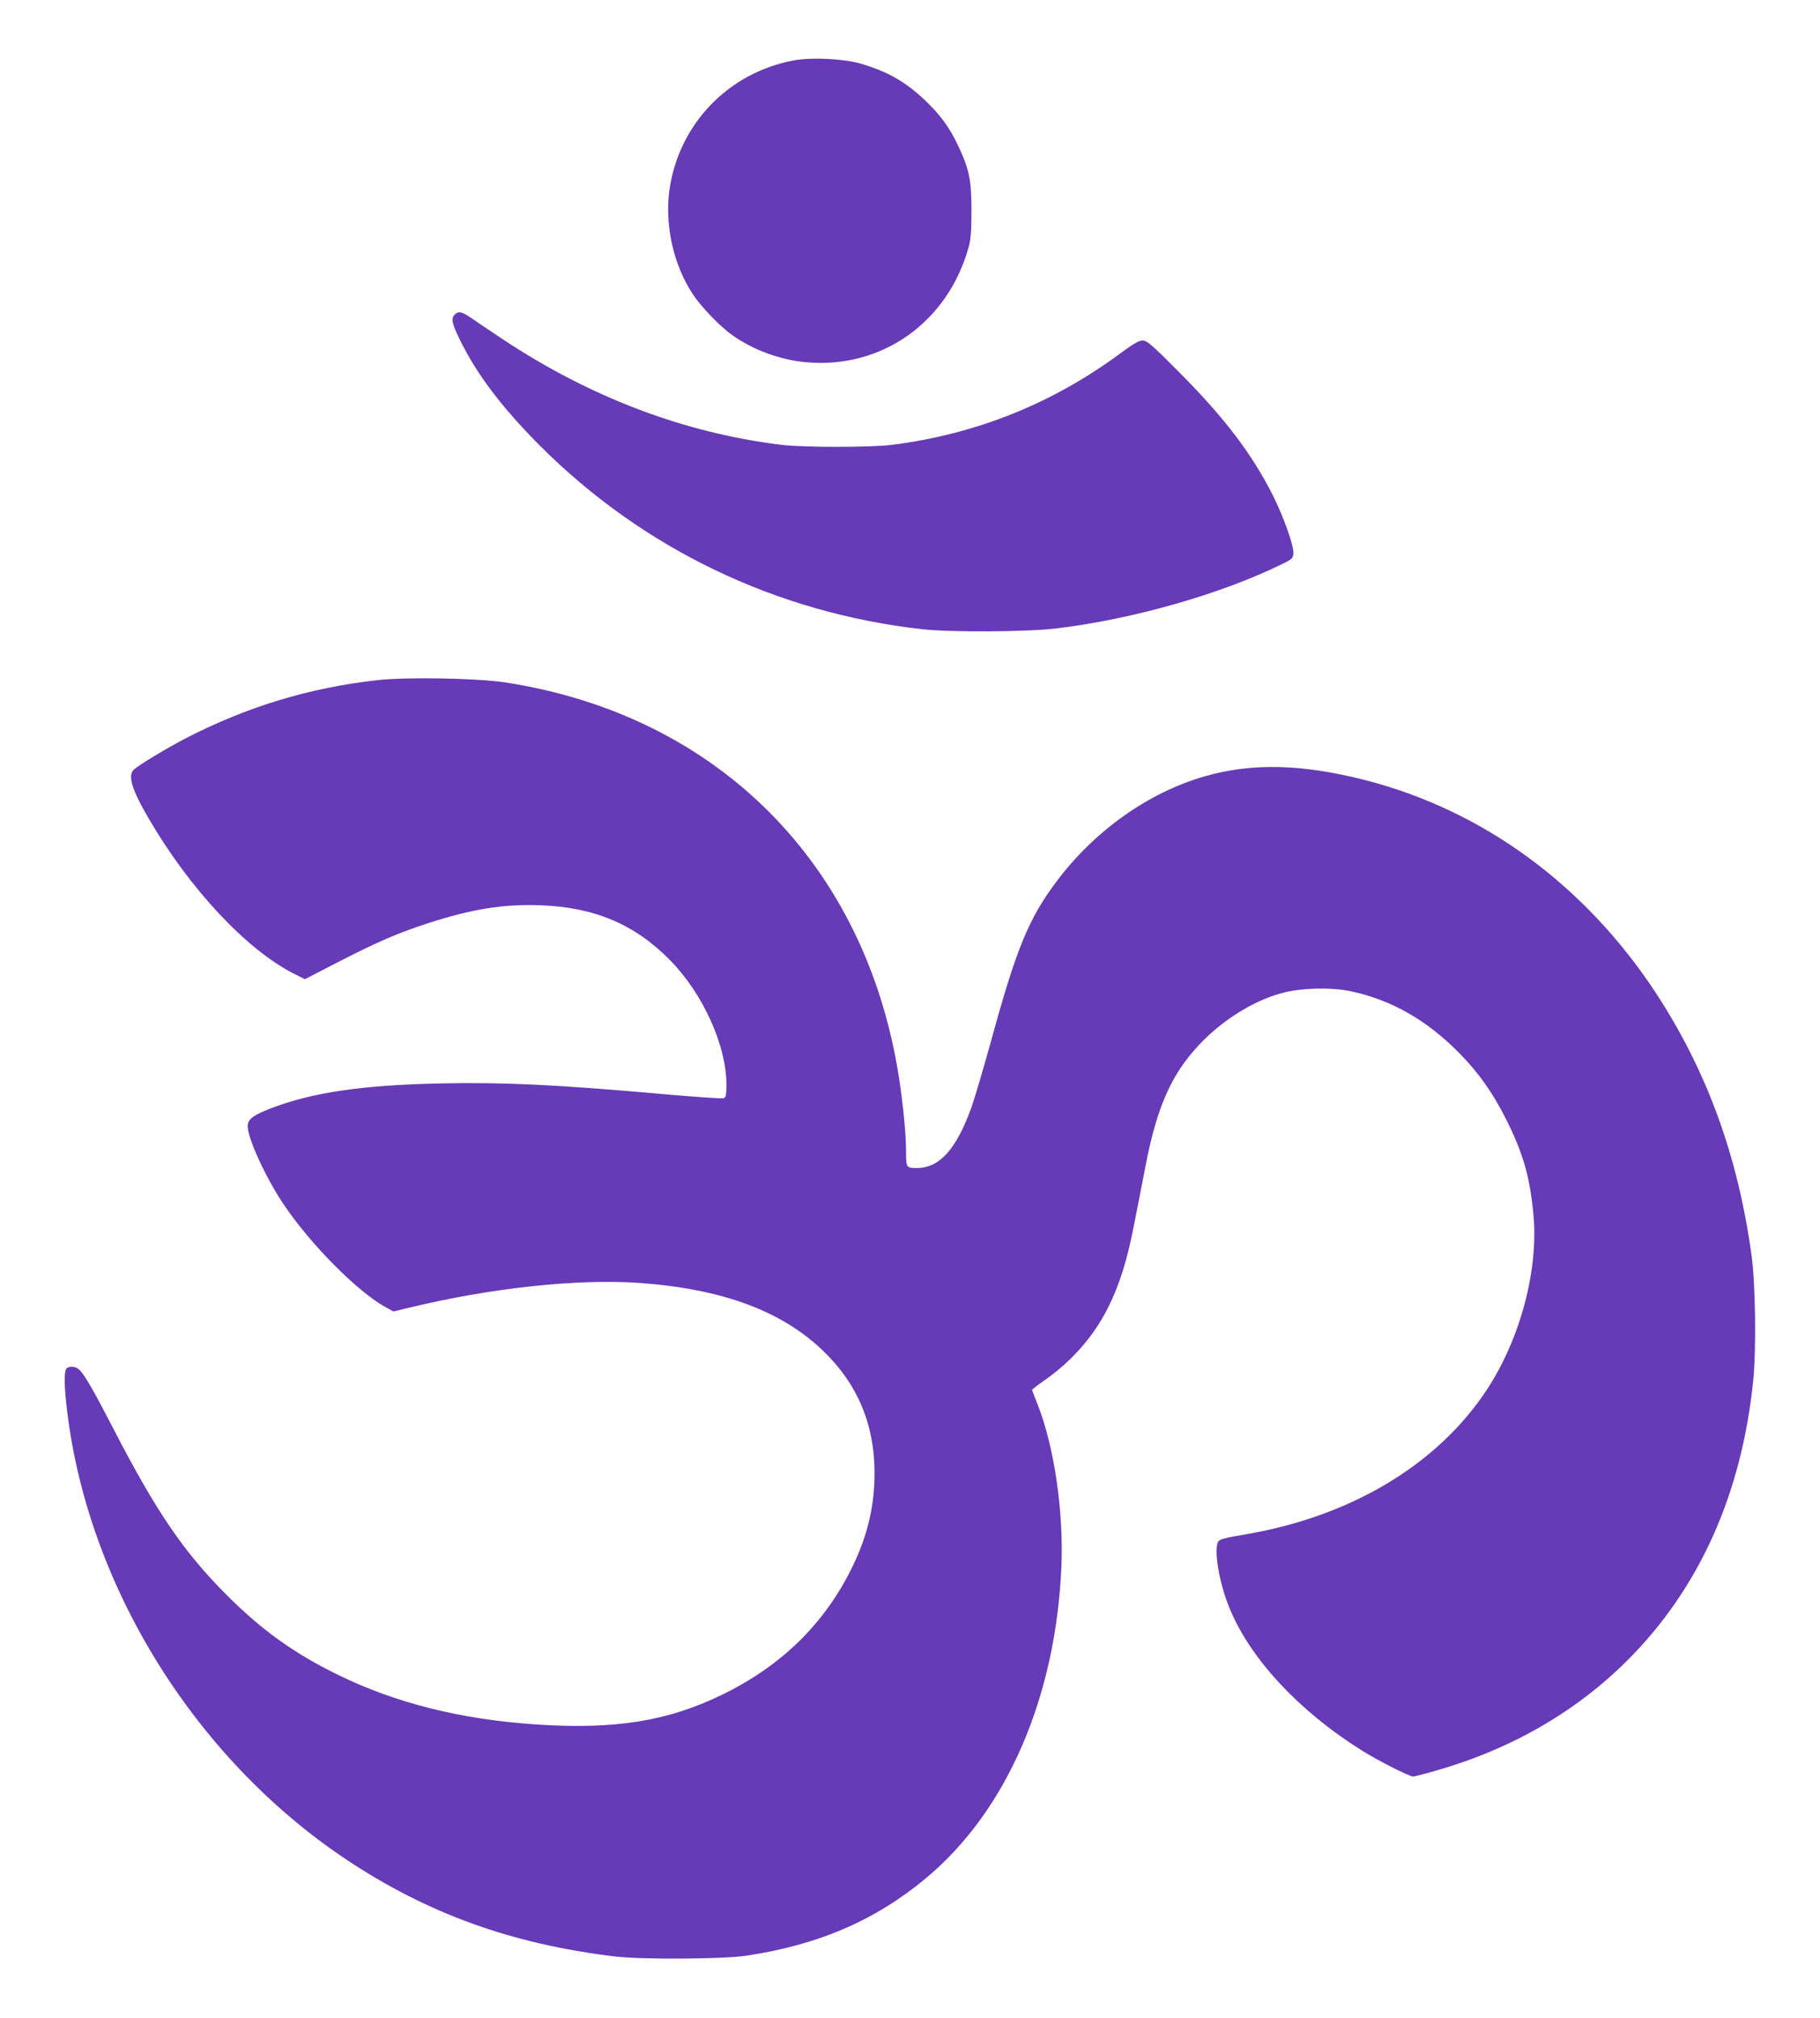
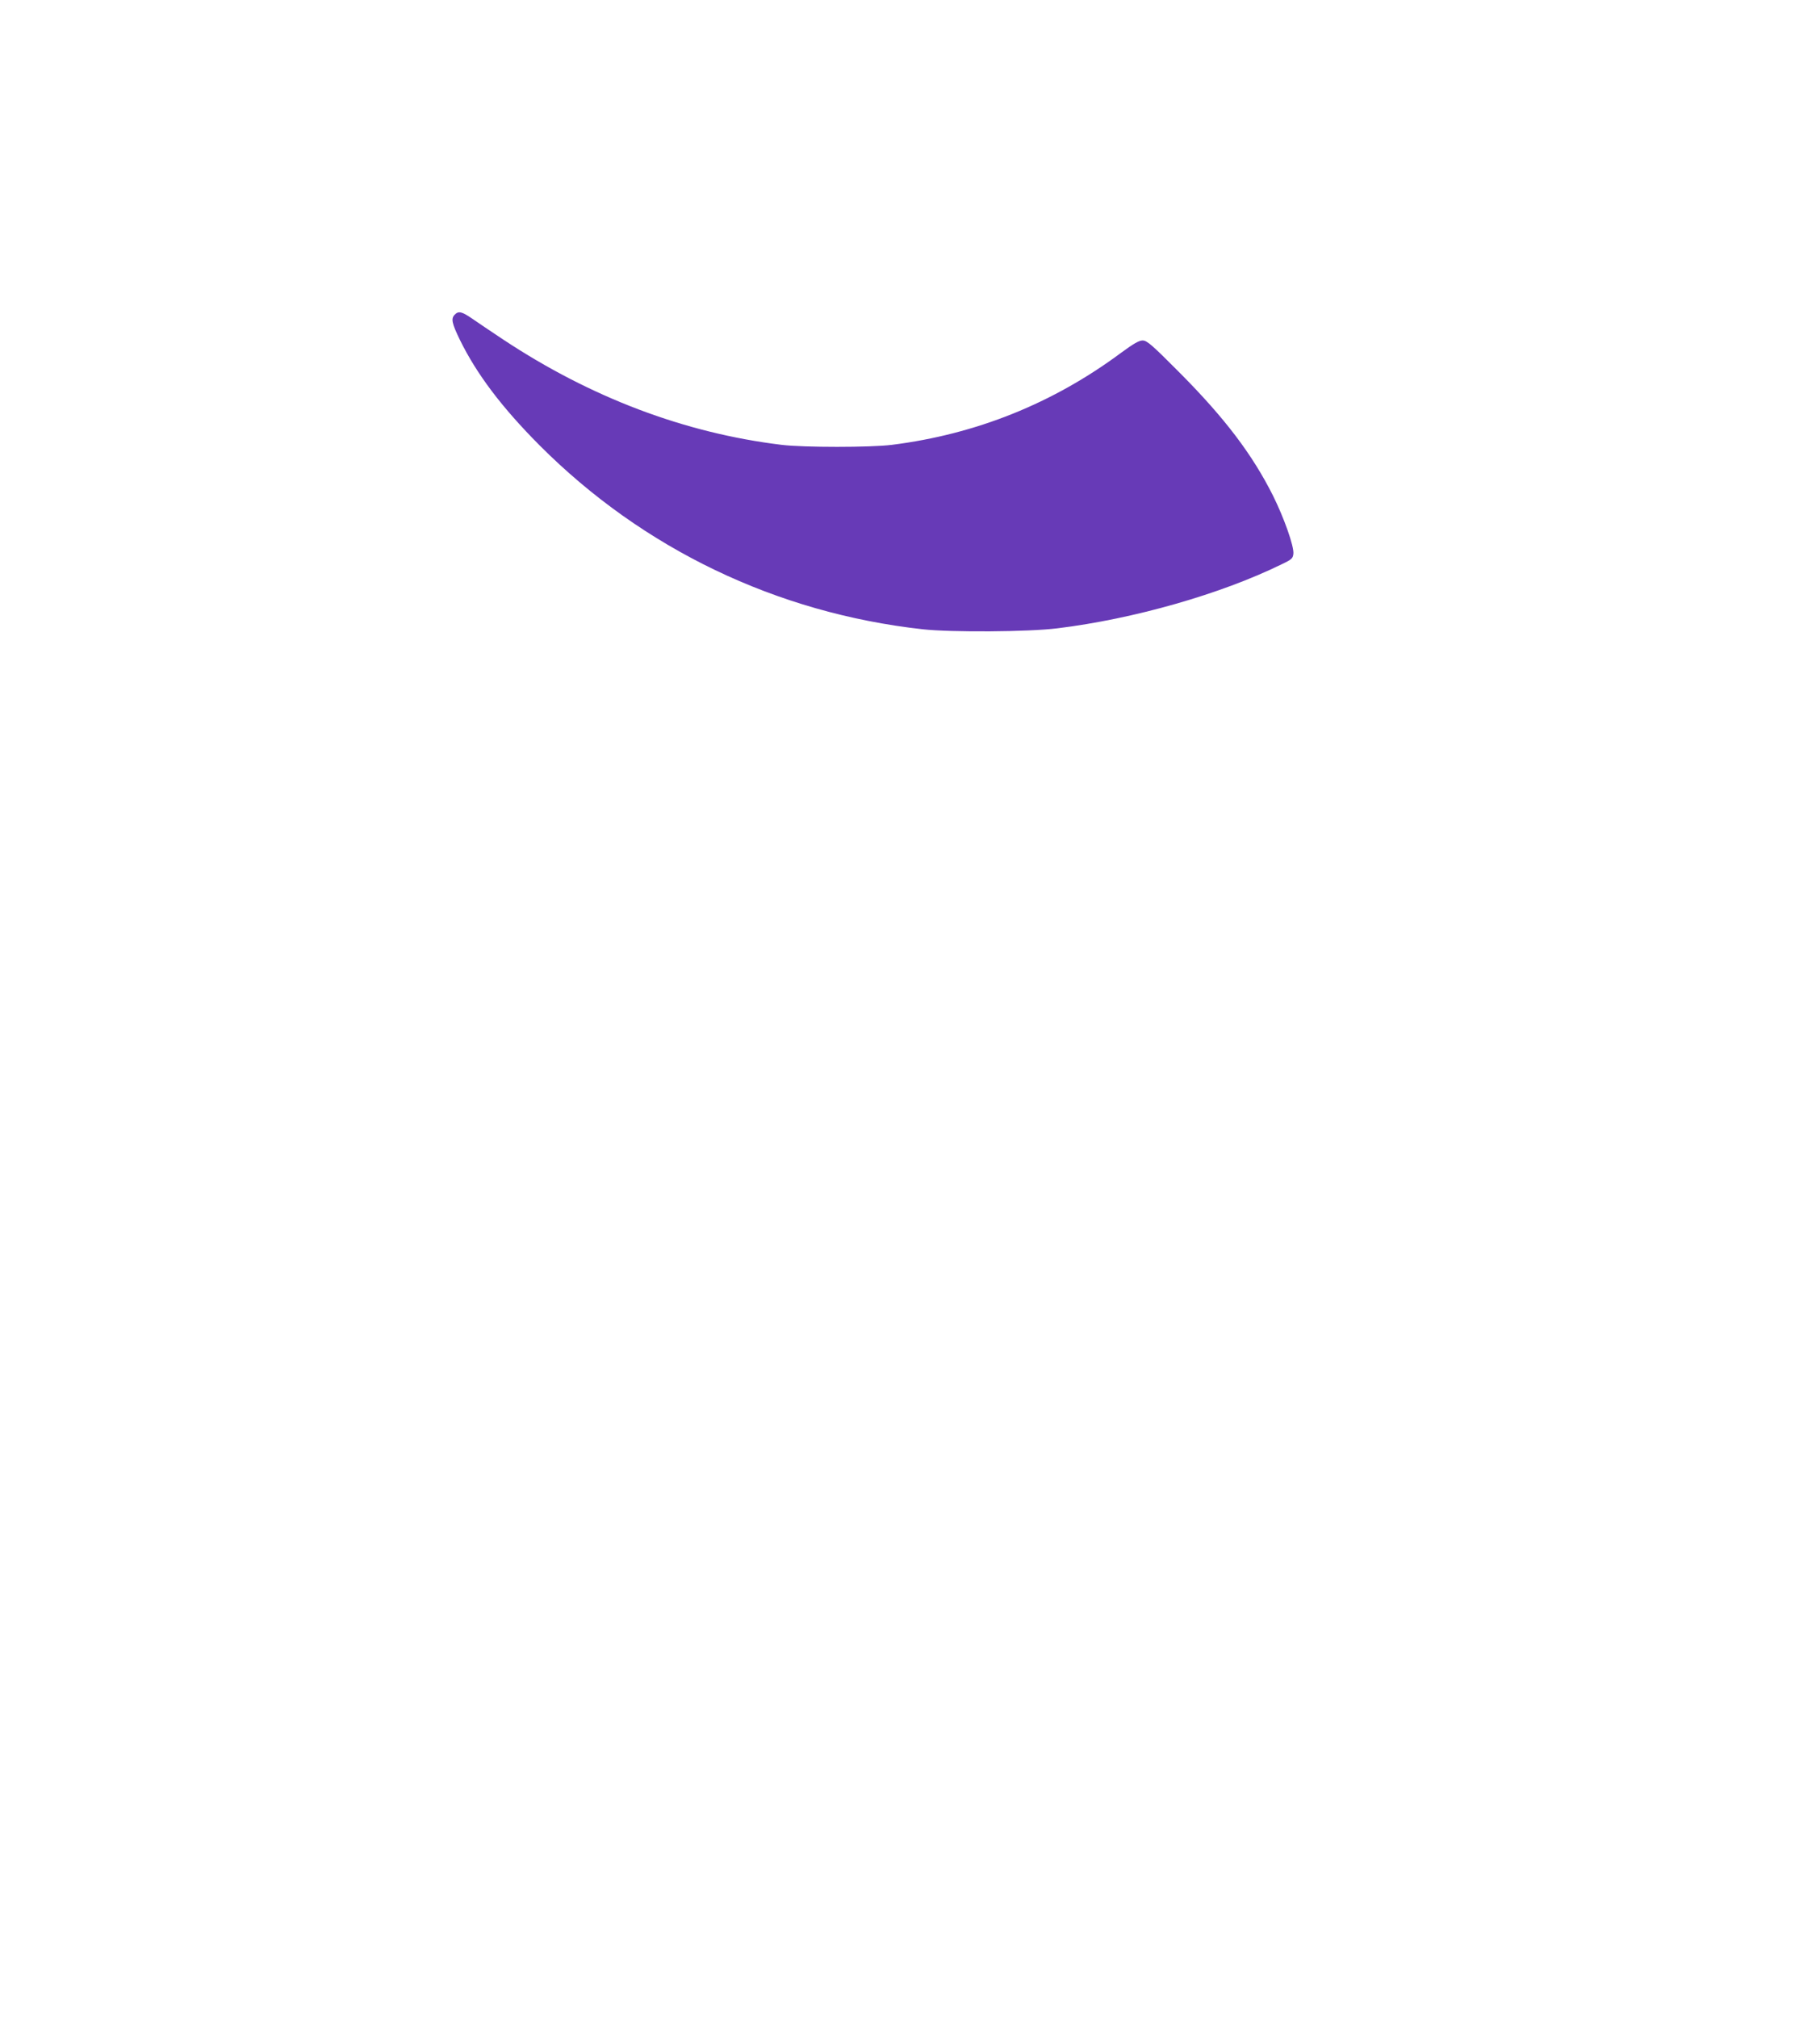
<svg xmlns="http://www.w3.org/2000/svg" version="1.0" width="1155pt" height="1280pt" viewBox="0 0 1155 1280" preserveAspectRatio="xMidYMid meet">
  <g transform="translate(0,1280) scale(0.1,-0.1)" fill="#673ab7" stroke="none">
-     <path d="M5033 12416 c-412 -79 -723 -402 -784 -816 -32 -225 24 -480 148 -667 51 -78 174 -206 250 -259 130 -93 305 -158 469 -172 479 -44 900 254 1031 730 14 49 18 102 18 233 0 196 -14 263 -89 420 -52 109 -111 189 -208 281 -123 116 -233 179 -405 230 -109 32 -315 42 -430 20z" />
    <path d="M2886 10804 c-25 -25 -19 -54 33 -161 106 -216 265 -427 506 -669 655 -656 1503 -1063 2430 -1166 181 -20 673 -17 855 6 483 59 1038 217 1425 407 63 30 70 37 73 66 5 47 -60 229 -129 368 -132 263 -307 493 -590 778 -180 181 -210 207 -238 207 -23 0 -57 -20 -135 -77 -433 -322 -922 -518 -1456 -585 -135 -17 -561 -17 -700 0 -616 75 -1210 300 -1765 667 -77 51 -166 111 -199 134 -64 44 -86 50 -110 25z" />
-     <path d="M2393 8485 c-433 -49 -824 -168 -1213 -368 -121 -63 -298 -169 -331 -200 -40 -37 -12 -128 96 -312 260 -445 617 -827 918 -981 l72 -36 215 111 c250 128 373 181 566 244 277 90 481 123 713 114 342 -12 598 -120 822 -347 209 -212 358 -540 359 -788 0 -68 -3 -84 -17 -89 -9 -4 -177 8 -372 25 -687 61 -1015 77 -1426 69 -498 -11 -813 -57 -1075 -158 -108 -41 -144 -67 -148 -106 -7 -69 110 -328 227 -502 171 -255 472 -558 649 -654 l49 -27 99 24 c521 126 1071 185 1464 157 524 -38 899 -177 1162 -429 220 -211 328 -468 328 -777 0 -206 -43 -390 -135 -583 -175 -365 -449 -636 -830 -822 -346 -169 -681 -223 -1180 -190 -480 32 -892 135 -1260 315 -278 136 -482 282 -705 505 -275 275 -448 529 -725 1065 -115 223 -174 326 -208 362 -22 25 -66 30 -85 11 -15 -15 -15 -98 -1 -226 122 -1129 804 -2239 1774 -2887 516 -344 1051 -538 1710 -617 171 -20 678 -17 830 5 461 69 822 225 1145 495 510 427 821 1146 856 1977 14 350 -46 758 -151 1025 -19 48 -35 90 -35 93 0 3 36 31 81 62 172 121 311 279 400 458 74 146 124 307 169 543 23 115 54 277 70 359 72 373 165 583 342 769 146 155 343 278 523 326 120 33 311 38 435 12 258 -54 484 -183 690 -392 126 -128 215 -255 300 -425 107 -214 149 -363 171 -597 34 -351 -82 -788 -293 -1111 -315 -479 -864 -808 -1540 -922 -110 -18 -157 -30 -165 -42 -34 -45 4 -271 73 -433 133 -318 438 -644 830 -891 102 -65 307 -169 332 -169 8 0 71 16 141 36 481 137 893 375 1221 703 454 455 722 1051 796 1771 20 200 15 617 -11 800 -87 632 -285 1171 -610 1666 -450 682 -1096 1154 -1841 1345 -404 103 -720 110 -1019 24 -358 -103 -700 -346 -940 -667 -177 -235 -256 -428 -415 -1010 -50 -180 -106 -370 -125 -423 -97 -267 -202 -384 -346 -385 -67 0 -69 2 -69 103 0 110 -18 295 -45 471 -210 1355 -1152 2300 -2500 2507 -182 27 -625 35 -812 14z" />
  </g>
</svg>